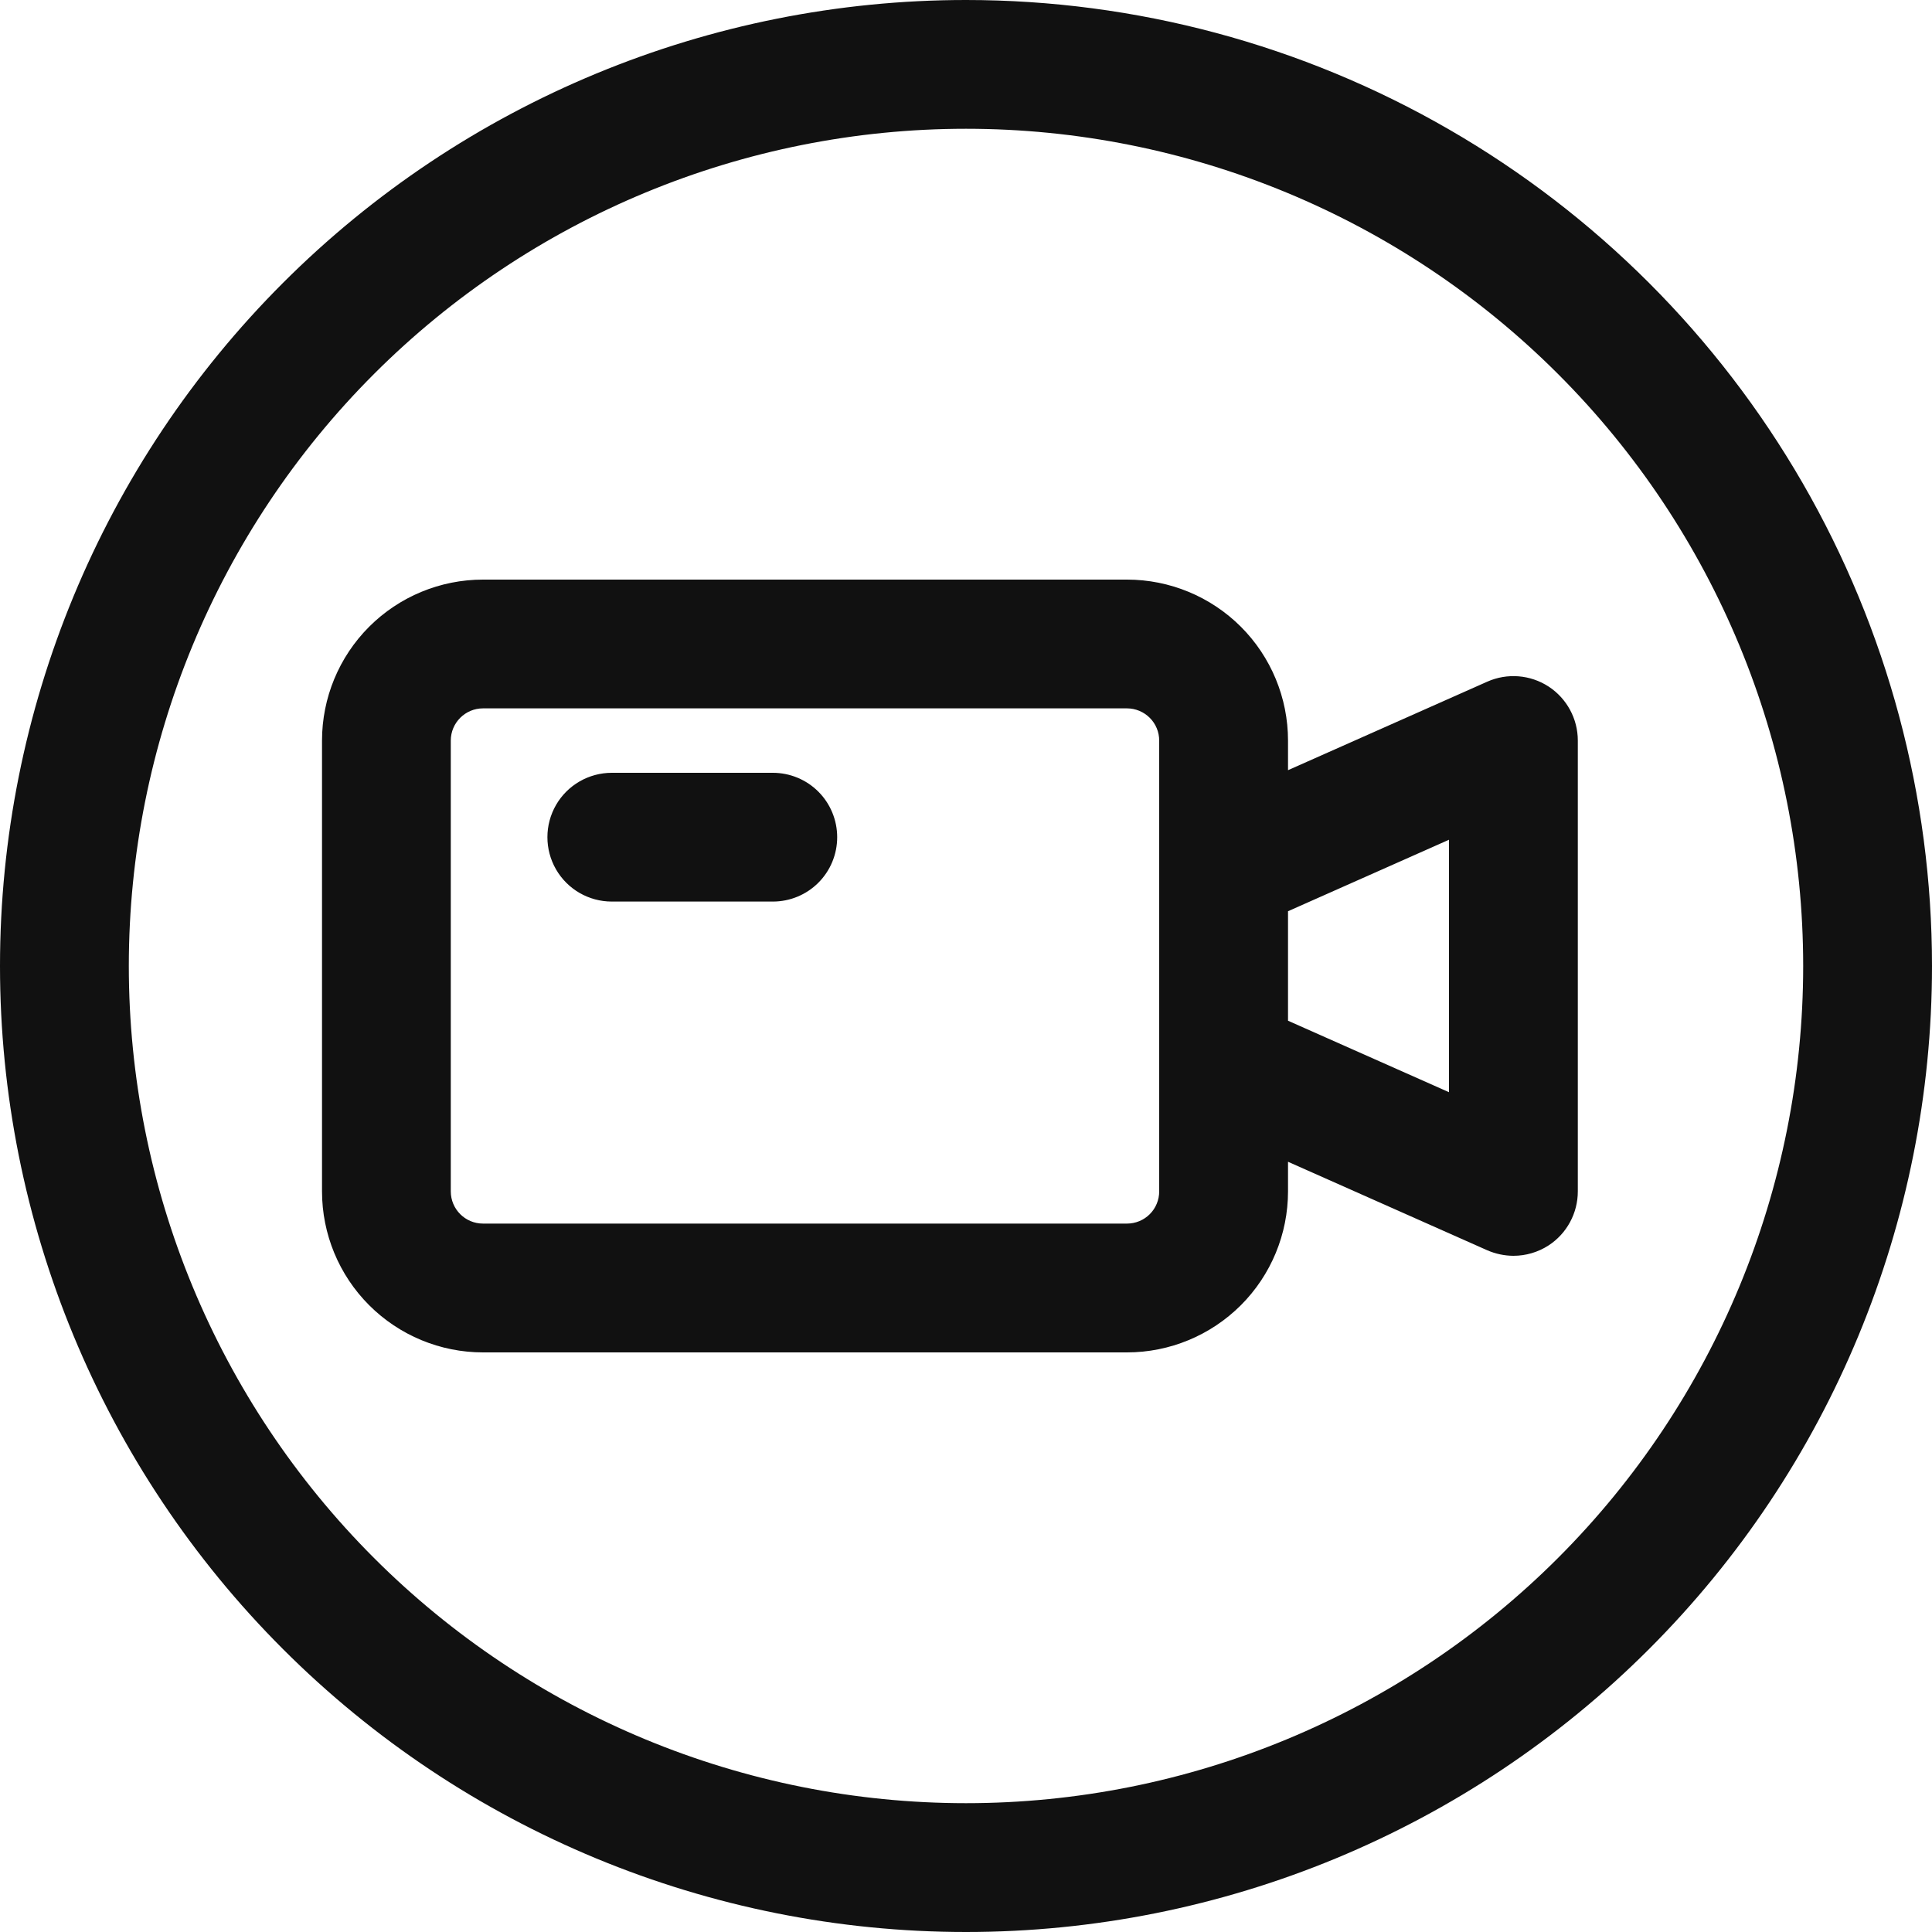
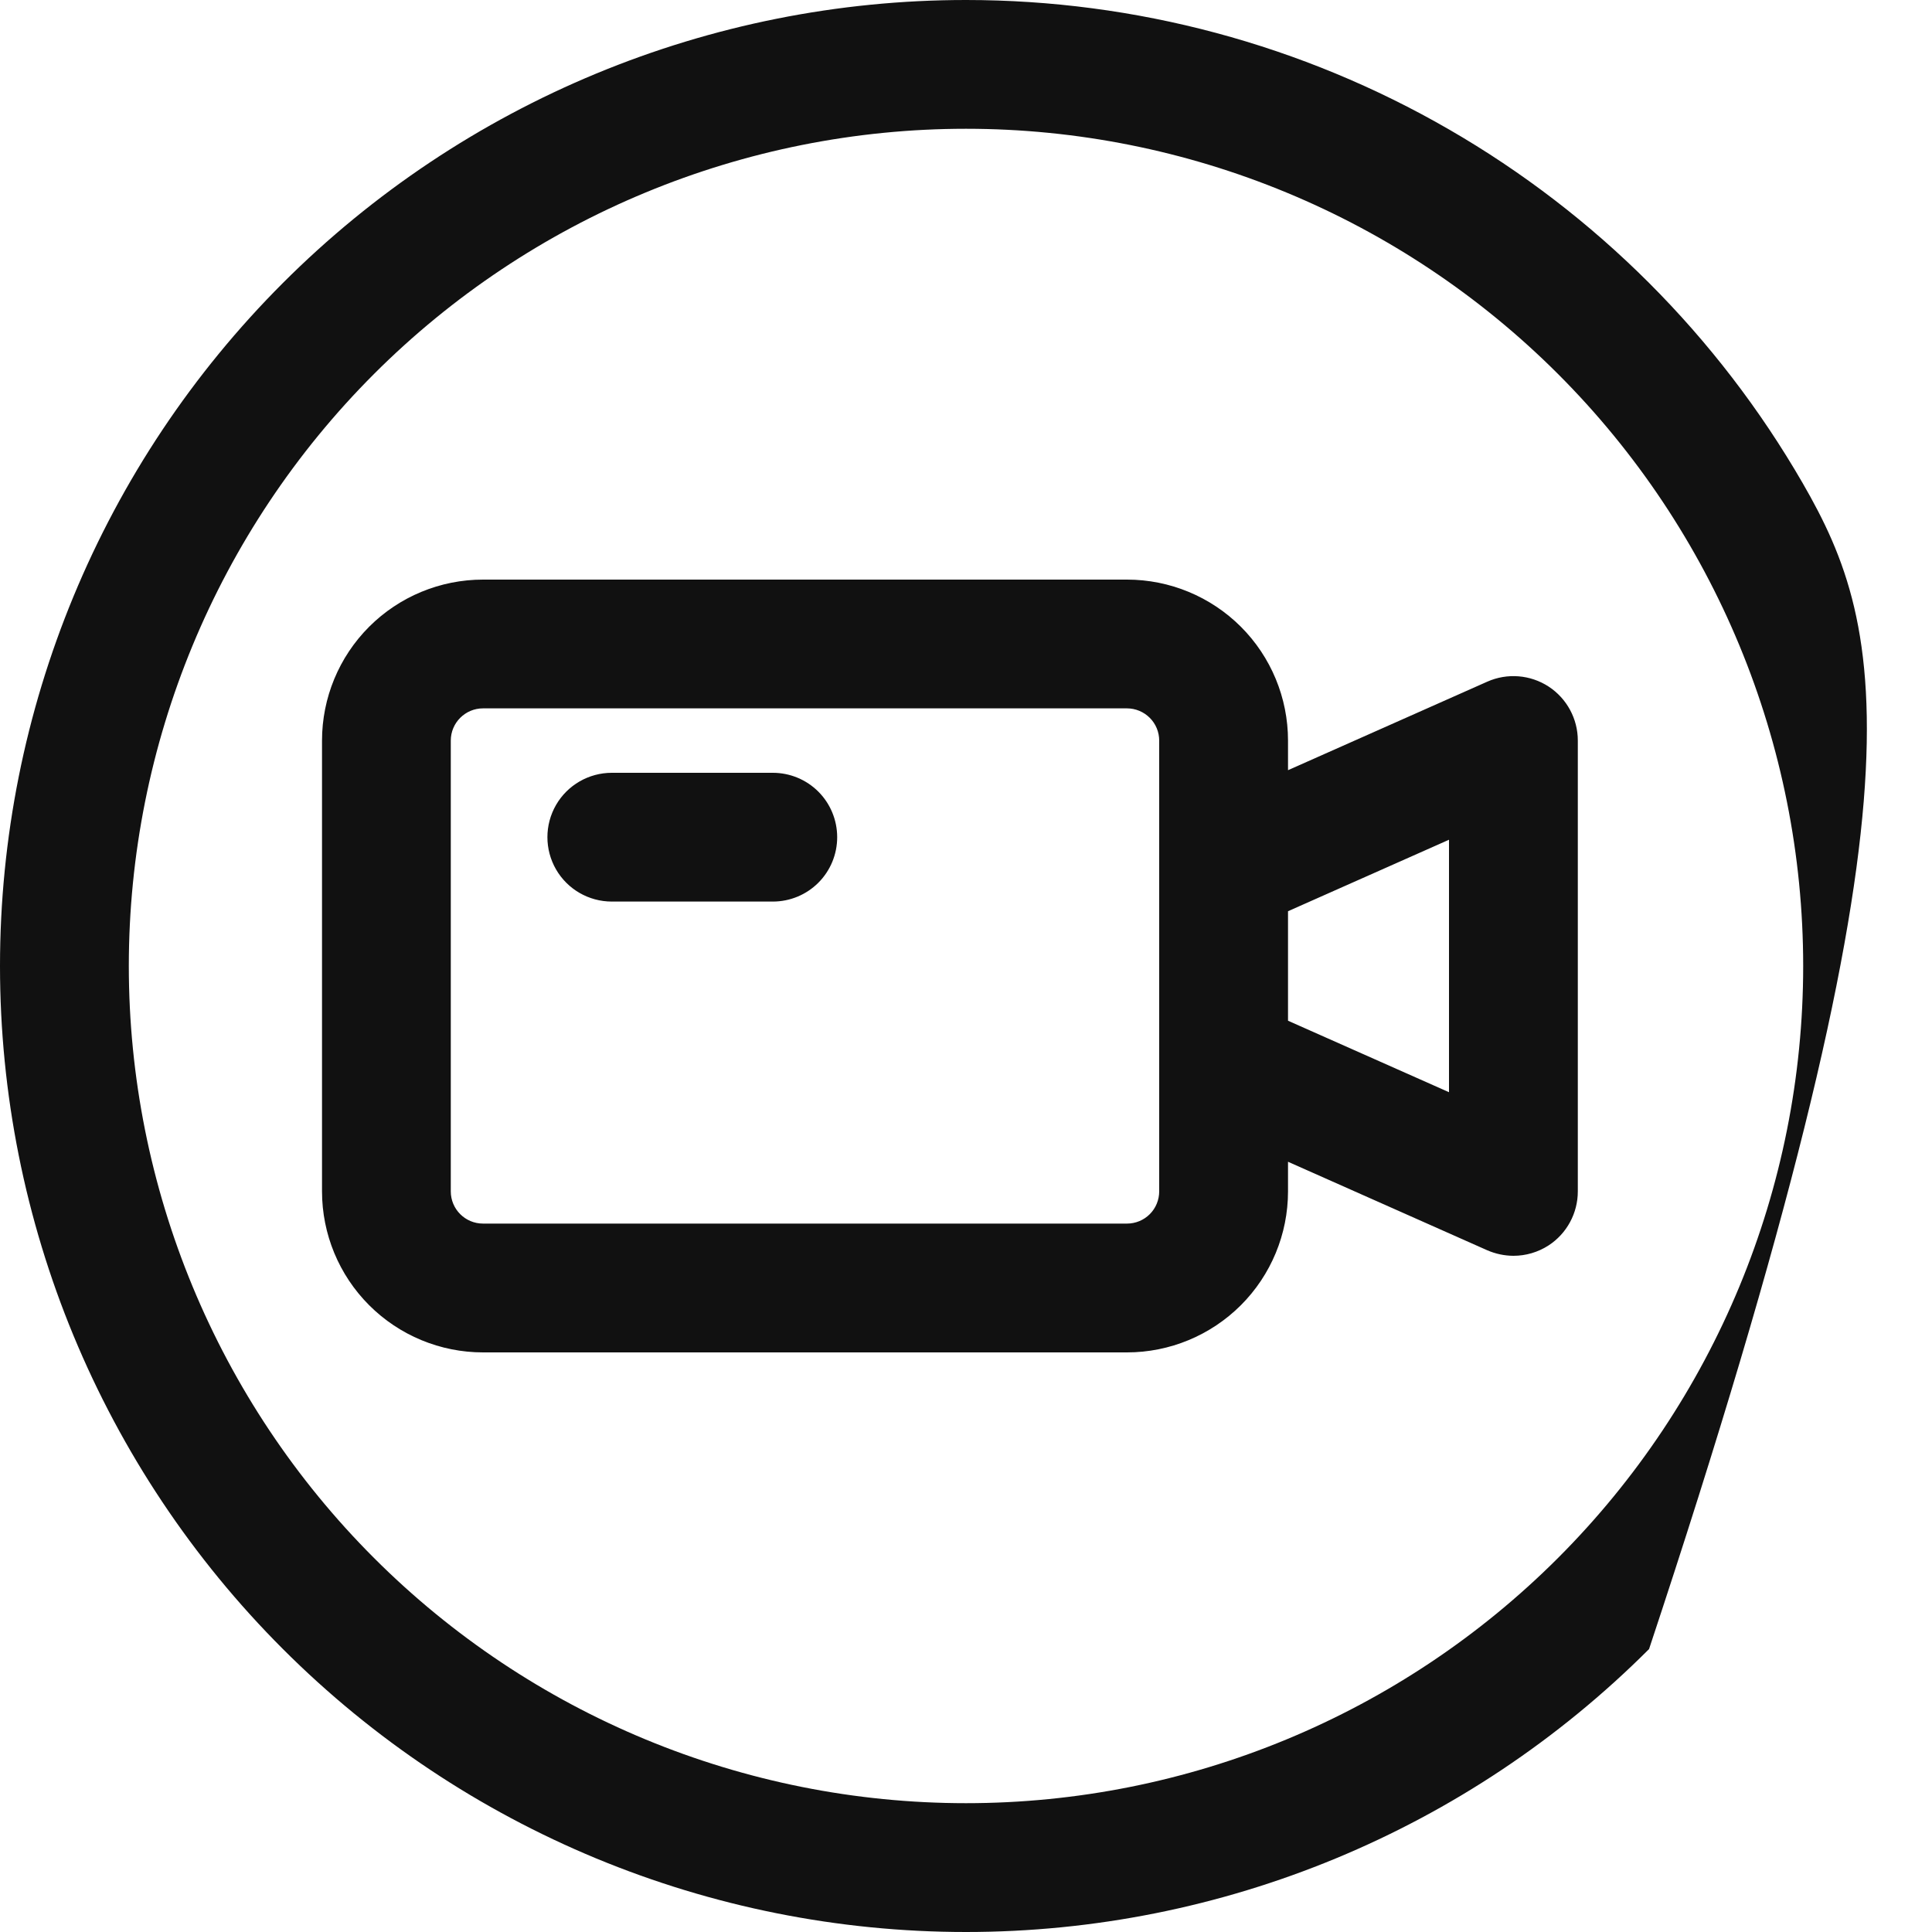
<svg xmlns="http://www.w3.org/2000/svg" width="40" height="40" viewBox="0 0 40 40" fill="none">
-   <path d="M20 0C14.696 0 9.608 2.107 5.858 5.858C2.107 9.608 0 14.696 0 20C0 25.304 2.107 30.392 5.858 34.142C9.608 37.893 14.696 40 20 40C25.304 40 30.392 37.893 34.142 34.142C37.893 30.392 40 25.304 40 20C40 16.489 39.076 13.04 37.321 10C35.565 6.96 33.041 4.435 30 2.68C26.96 0.924 23.511 0 20 0L20 0ZM20 37.333C15.403 37.333 10.994 35.507 7.743 32.256C4.493 29.006 2.667 24.597 2.667 20C2.667 15.402 4.493 10.994 7.743 7.743C10.994 4.492 15.403 2.666 20 2.666C24.597 2.666 29.006 4.492 32.257 7.743C35.507 10.993 37.333 15.402 37.333 20C37.333 24.597 35.507 29.005 32.257 32.256C29.006 35.507 24.597 37.333 20 37.333V37.333ZM32.06 14.213C31.682 13.968 31.205 13.93 30.793 14.113L26.667 15.946V15.333C26.667 14.449 26.316 13.601 25.691 12.976C25.065 12.351 24.217 12 23.333 12H10C9.116 12 8.268 12.351 7.643 12.976C7.018 13.601 6.667 14.449 6.667 15.333V24.666C6.667 25.55 7.018 26.398 7.643 27.023C8.268 27.648 9.116 28 10 28H23.333C24.217 28 25.065 27.648 25.691 27.023C26.316 26.398 26.667 25.55 26.667 24.666V24.053L30.793 25.886C30.964 25.96 31.148 25.999 31.333 26C31.591 26 31.843 25.926 32.06 25.786C32.439 25.54 32.667 25.118 32.667 24.666V15.333C32.667 14.881 32.439 14.46 32.06 14.213V14.213ZM24 24.666C24 24.843 23.93 25.013 23.805 25.138C23.68 25.263 23.51 25.333 23.333 25.333H10C9.632 25.333 9.333 25.035 9.333 24.666V15.333C9.333 14.965 9.632 14.666 10 14.666H23.333C23.51 14.666 23.68 14.737 23.805 14.862C23.93 14.987 24 15.156 24 15.333V24.666ZM30 22.613L26.667 21.133V18.866L30 17.386V22.613ZM17.333 17.333C17.333 17.687 17.193 18.026 16.943 18.276C16.693 18.526 16.354 18.666 16 18.666H12.667C12.19 18.666 11.75 18.412 11.512 18C11.274 17.587 11.274 17.079 11.512 16.666C11.75 16.254 12.19 16 12.667 16H16C16.354 16 16.693 16.14 16.943 16.39C17.193 16.64 17.333 16.98 17.333 17.333Z" fill="#111111" />
+   <path d="M20 0C14.696 0 9.608 2.107 5.858 5.858C2.107 9.608 0 14.696 0 20C0 25.304 2.107 30.392 5.858 34.142C9.608 37.893 14.696 40 20 40C25.304 40 30.392 37.893 34.142 34.142C40 16.489 39.076 13.04 37.321 10C35.565 6.96 33.041 4.435 30 2.68C26.96 0.924 23.511 0 20 0L20 0ZM20 37.333C15.403 37.333 10.994 35.507 7.743 32.256C4.493 29.006 2.667 24.597 2.667 20C2.667 15.402 4.493 10.994 7.743 7.743C10.994 4.492 15.403 2.666 20 2.666C24.597 2.666 29.006 4.492 32.257 7.743C35.507 10.993 37.333 15.402 37.333 20C37.333 24.597 35.507 29.005 32.257 32.256C29.006 35.507 24.597 37.333 20 37.333V37.333ZM32.06 14.213C31.682 13.968 31.205 13.93 30.793 14.113L26.667 15.946V15.333C26.667 14.449 26.316 13.601 25.691 12.976C25.065 12.351 24.217 12 23.333 12H10C9.116 12 8.268 12.351 7.643 12.976C7.018 13.601 6.667 14.449 6.667 15.333V24.666C6.667 25.55 7.018 26.398 7.643 27.023C8.268 27.648 9.116 28 10 28H23.333C24.217 28 25.065 27.648 25.691 27.023C26.316 26.398 26.667 25.55 26.667 24.666V24.053L30.793 25.886C30.964 25.96 31.148 25.999 31.333 26C31.591 26 31.843 25.926 32.06 25.786C32.439 25.54 32.667 25.118 32.667 24.666V15.333C32.667 14.881 32.439 14.46 32.06 14.213V14.213ZM24 24.666C24 24.843 23.93 25.013 23.805 25.138C23.68 25.263 23.51 25.333 23.333 25.333H10C9.632 25.333 9.333 25.035 9.333 24.666V15.333C9.333 14.965 9.632 14.666 10 14.666H23.333C23.51 14.666 23.68 14.737 23.805 14.862C23.93 14.987 24 15.156 24 15.333V24.666ZM30 22.613L26.667 21.133V18.866L30 17.386V22.613ZM17.333 17.333C17.333 17.687 17.193 18.026 16.943 18.276C16.693 18.526 16.354 18.666 16 18.666H12.667C12.19 18.666 11.75 18.412 11.512 18C11.274 17.587 11.274 17.079 11.512 16.666C11.75 16.254 12.19 16 12.667 16H16C16.354 16 16.693 16.14 16.943 16.39C17.193 16.64 17.333 16.98 17.333 17.333Z" fill="#111111" />
</svg>